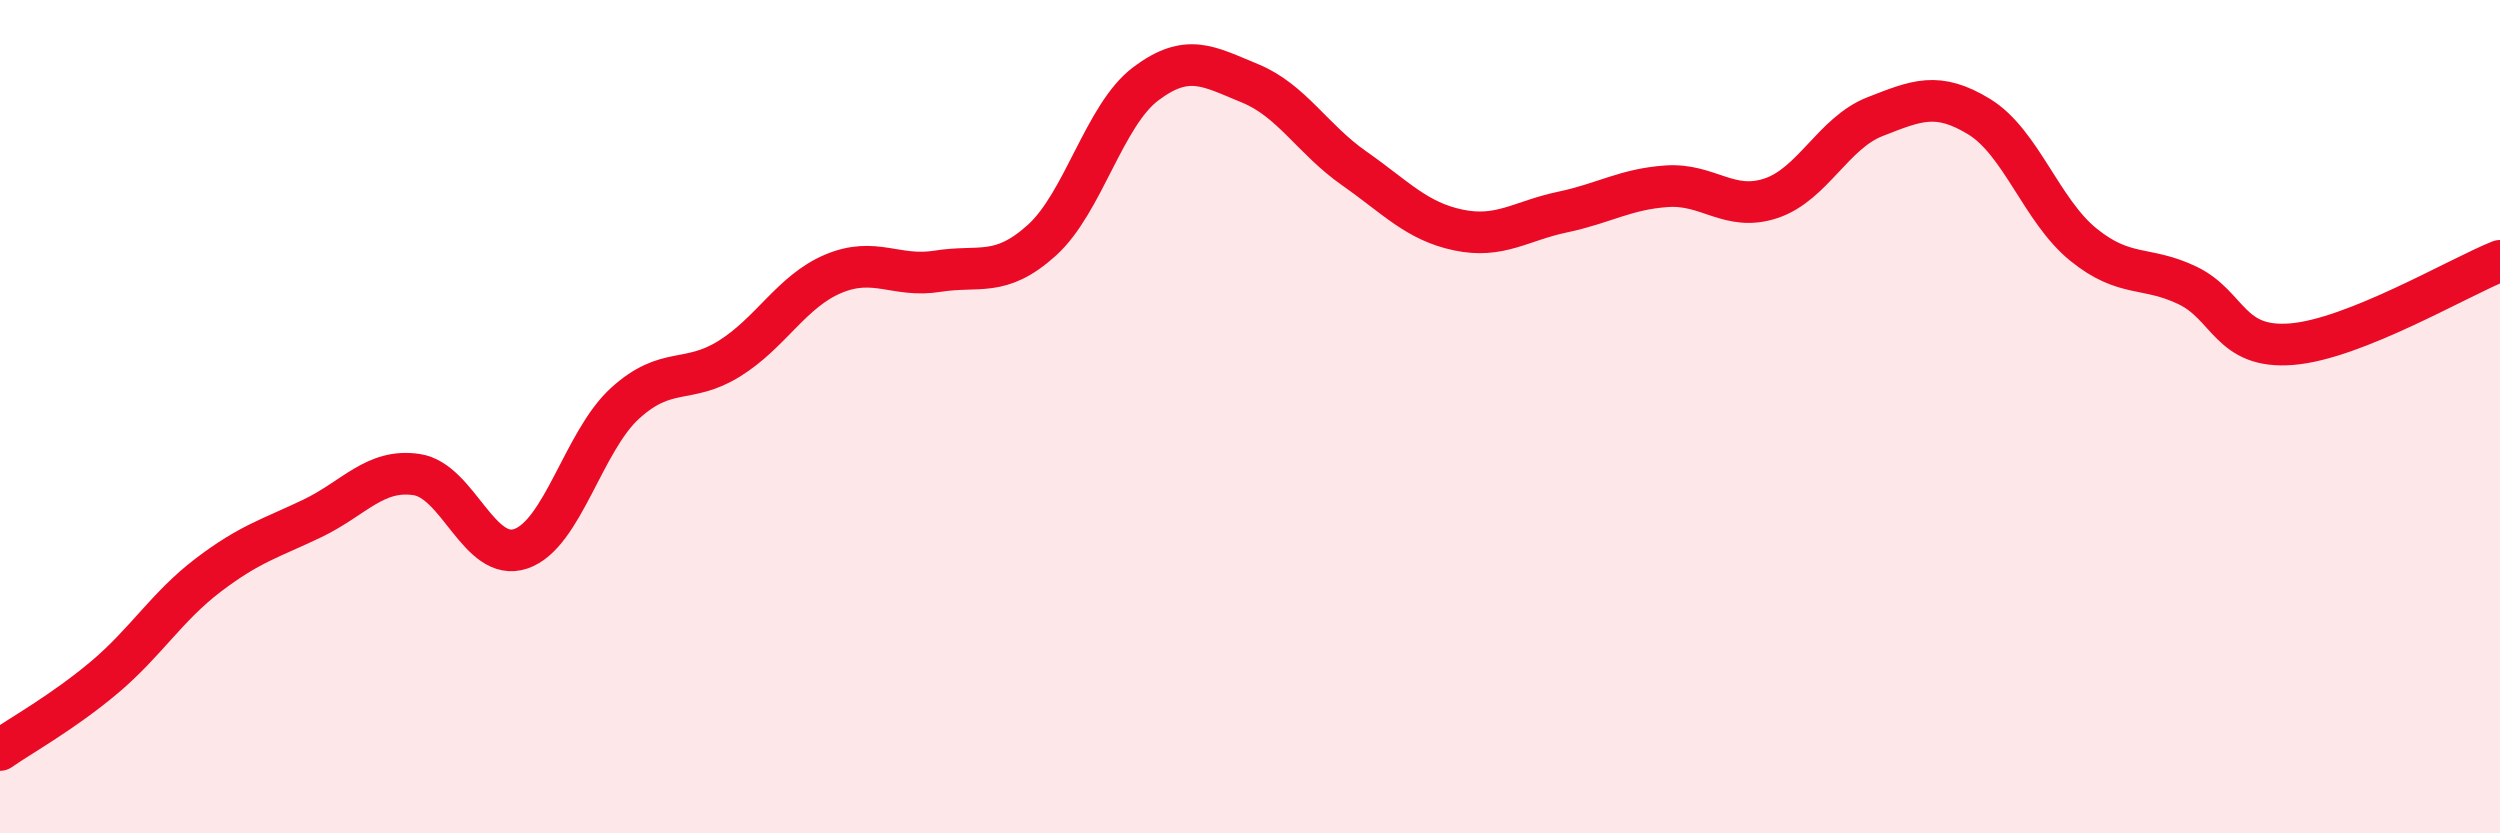
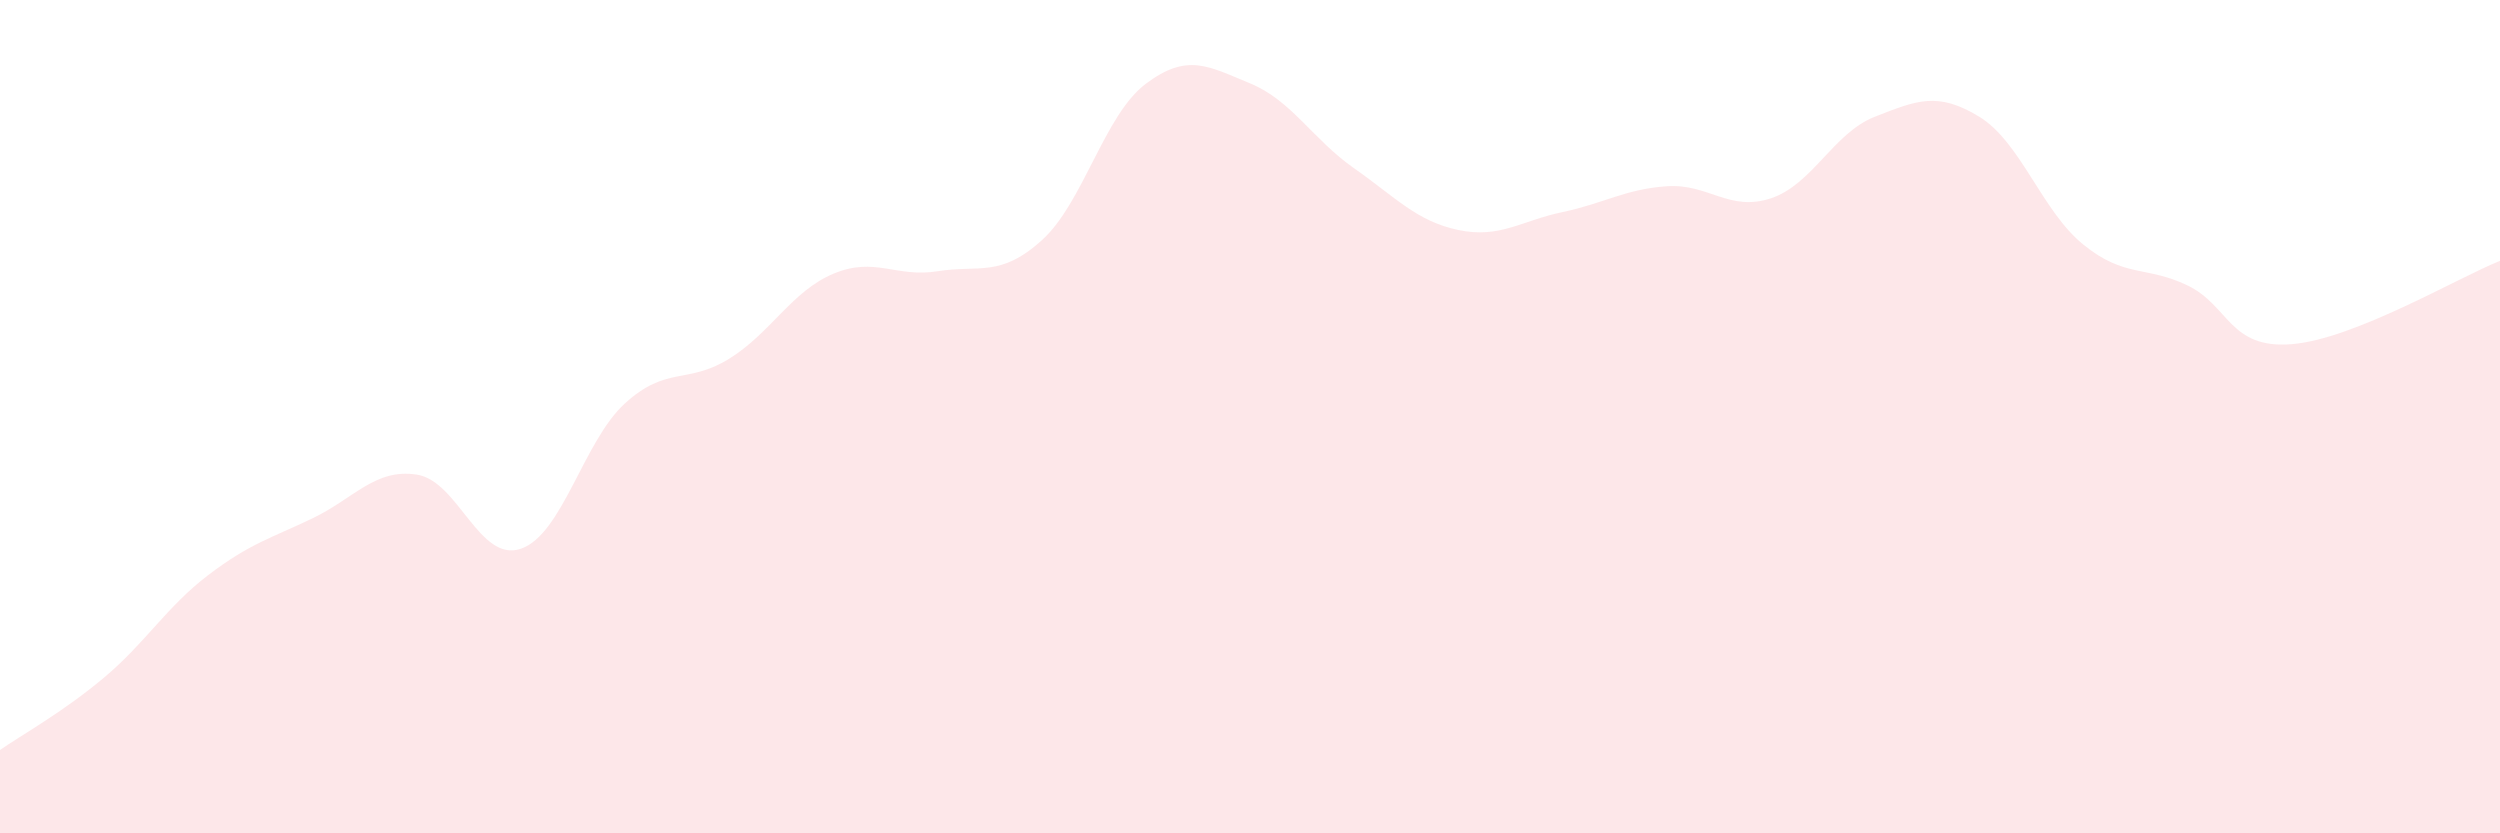
<svg xmlns="http://www.w3.org/2000/svg" width="60" height="20" viewBox="0 0 60 20">
  <path d="M 0,18 C 0.5,17.65 1.5,17.1 2.5,16.26 C 3.5,15.42 4,14.56 5,13.8 C 6,13.04 6.5,12.92 7.5,12.44 C 8.5,11.96 9,11.24 10,11.39 C 11,11.54 11.5,13.51 12.5,13.17 C 13.5,12.83 14,10.59 15,9.68 C 16,8.77 16.5,9.23 17.5,8.61 C 18.5,7.99 19,6.99 20,6.57 C 21,6.15 21.5,6.67 22.5,6.51 C 23.5,6.35 24,6.67 25,5.77 C 26,4.87 26.5,2.76 27.5,2.01 C 28.5,1.26 29,1.59 30,2 C 31,2.41 31.5,3.34 32.5,4.04 C 33.5,4.74 34,5.31 35,5.52 C 36,5.73 36.5,5.3 37.5,5.09 C 38.5,4.88 39,4.54 40,4.47 C 41,4.4 41.5,5.09 42.5,4.76 C 43.5,4.43 44,3.19 45,2.8 C 46,2.41 46.5,2.19 47.5,2.8 C 48.5,3.41 49,5.06 50,5.87 C 51,6.68 51.5,6.37 52.5,6.85 C 53.5,7.33 53.5,8.38 55,8.26 C 56.5,8.14 59,6.66 60,6.26L60 20L0 20Z" fill="#EB0A25" opacity="0.1" stroke-linecap="round" stroke-linejoin="round" />
-   <path d="M 0,18 C 0.5,17.65 1.5,17.1 2.5,16.26 C 3.5,15.42 4,14.56 5,13.8 C 6,13.04 6.5,12.92 7.5,12.44 C 8.5,11.96 9,11.24 10,11.39 C 11,11.54 11.5,13.51 12.5,13.17 C 13.5,12.83 14,10.59 15,9.68 C 16,8.77 16.5,9.23 17.5,8.61 C 18.5,7.99 19,6.99 20,6.57 C 21,6.15 21.5,6.67 22.5,6.51 C 23.5,6.35 24,6.67 25,5.77 C 26,4.87 26.5,2.76 27.5,2.01 C 28.5,1.26 29,1.59 30,2 C 31,2.41 31.5,3.34 32.5,4.04 C 33.5,4.74 34,5.31 35,5.52 C 36,5.73 36.5,5.3 37.5,5.09 C 38.5,4.88 39,4.54 40,4.47 C 41,4.4 41.5,5.09 42.5,4.76 C 43.5,4.43 44,3.19 45,2.8 C 46,2.41 46.5,2.19 47.5,2.8 C 48.5,3.41 49,5.06 50,5.87 C 51,6.68 51.5,6.37 52.5,6.85 C 53.5,7.33 53.5,8.38 55,8.26 C 56.5,8.14 59,6.66 60,6.26" stroke="#EB0A25" stroke-width="1" fill="none" stroke-linecap="round" stroke-linejoin="round" />
</svg>